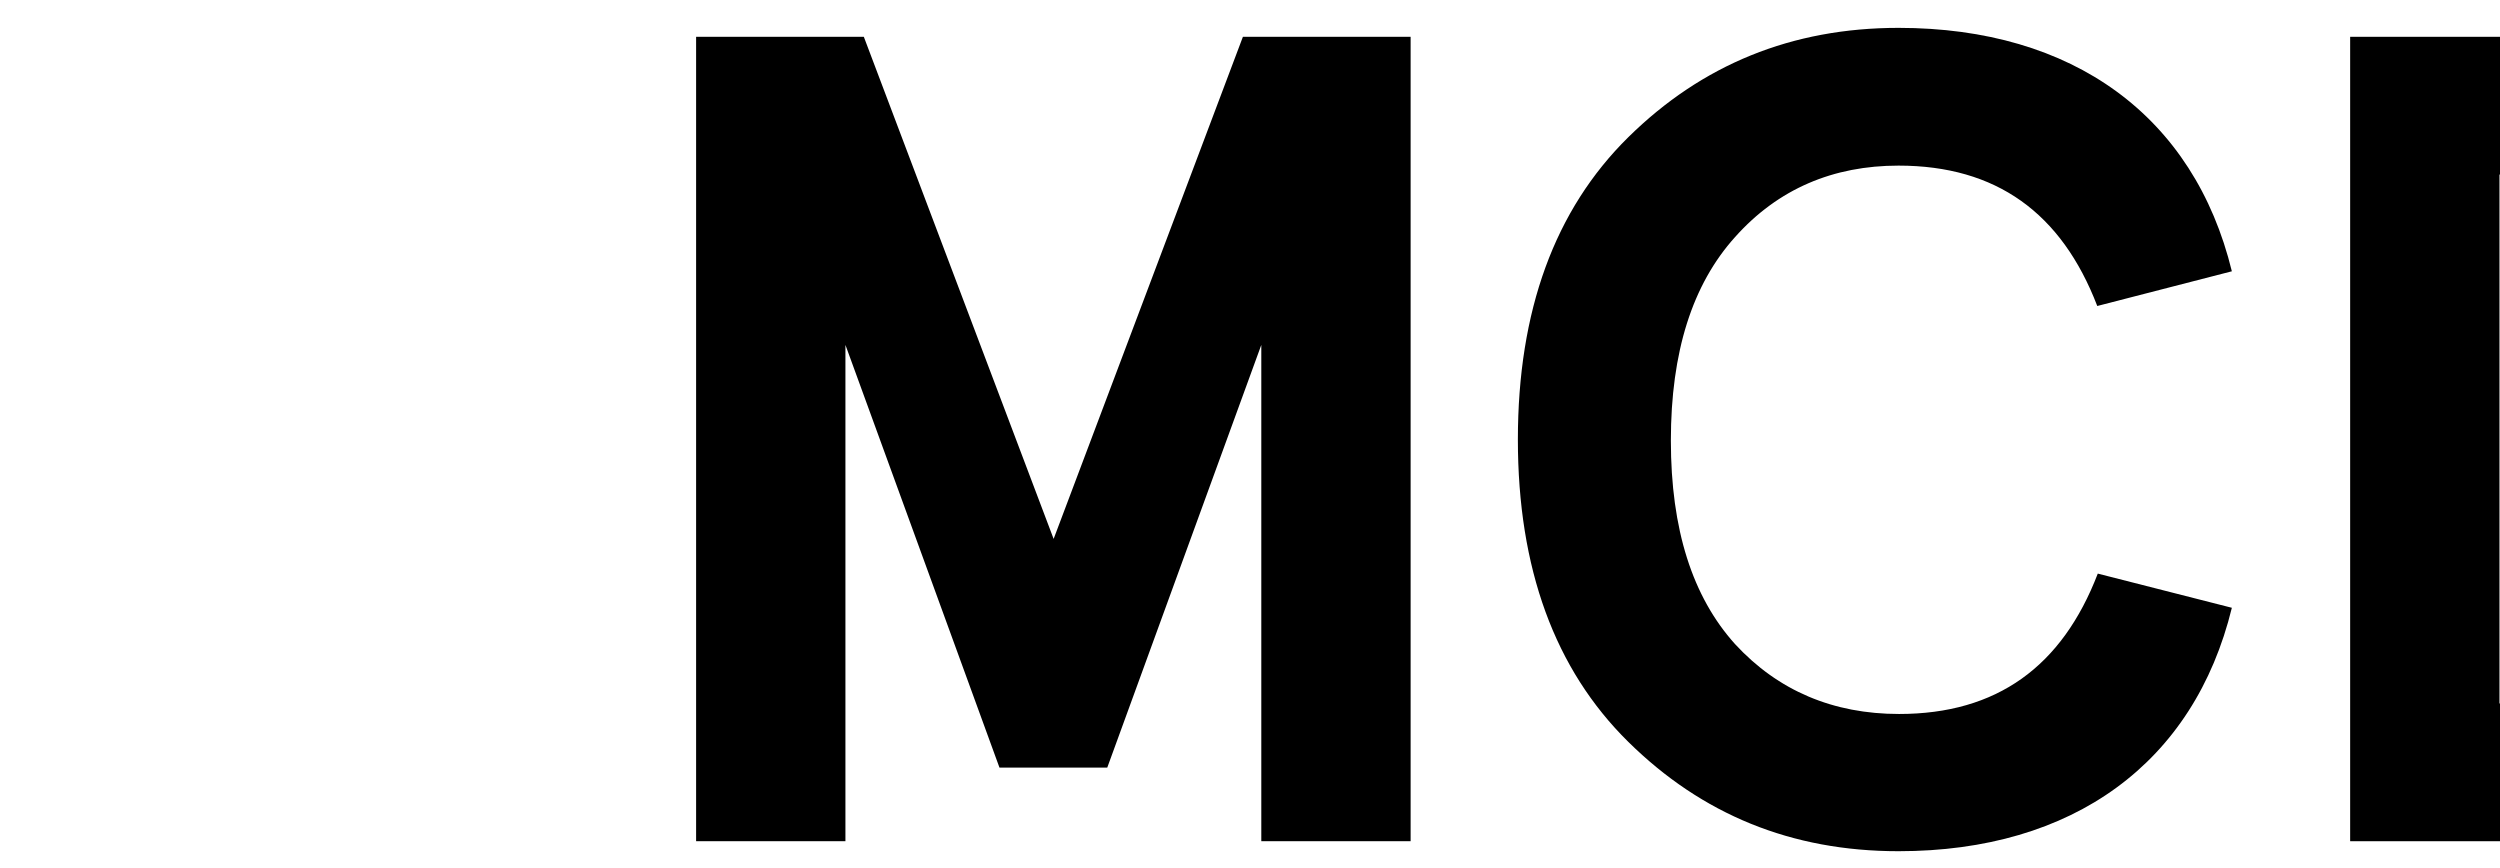
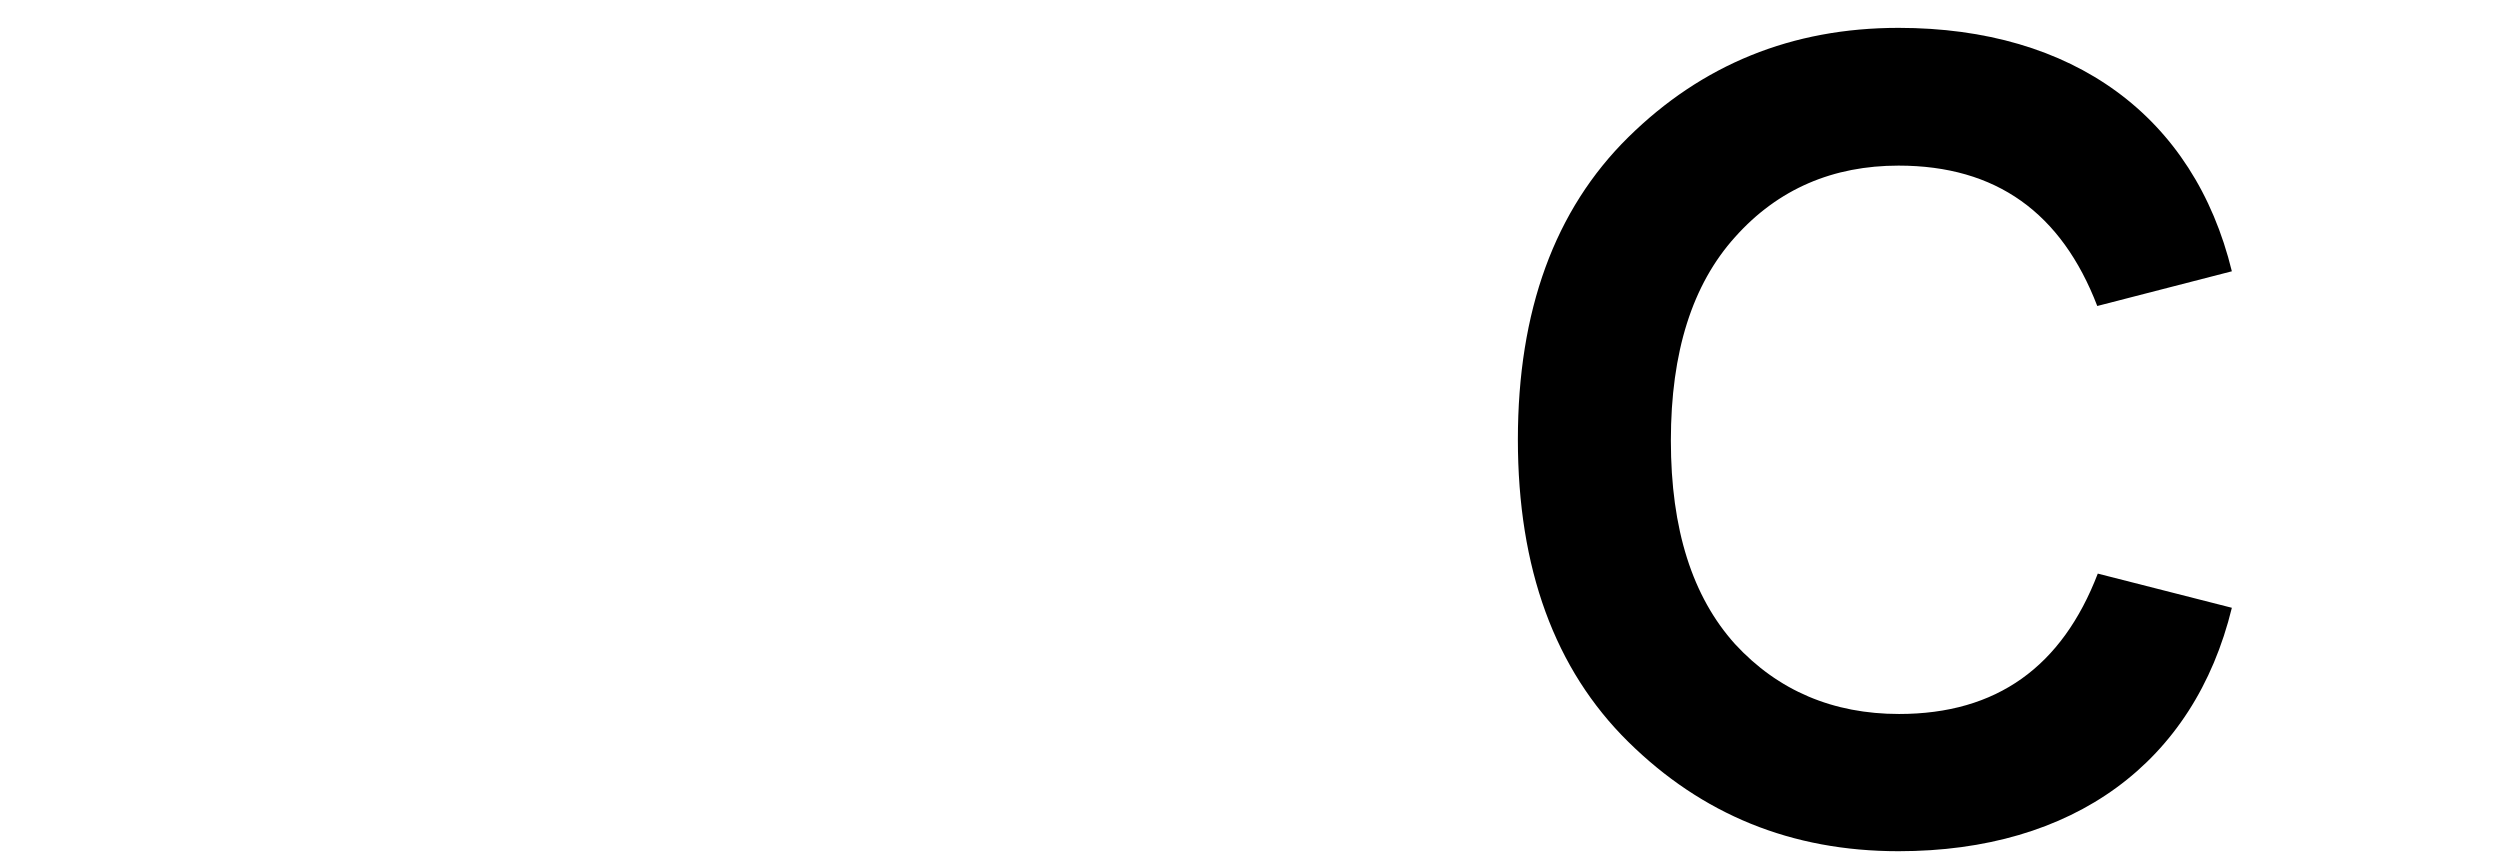
<svg xmlns="http://www.w3.org/2000/svg" version="1.1" id="Layer_1" x="0px" y="0px" viewBox="0 0 475.5 165" style="enable-background:new 0 0 475.5 165;" xml:space="preserve">
  <title>MCDLogo_Split_Left</title>
-   <polygon points="200.4,102.5 164.3,7 132.4,7 132.4,160 160.8,160 160.8,65.6 190.1,146 210.6,146 239.9,65.6 239.9,160 268.3,160   268.3,7 236.4,7 " />
  <path d="M361.1,31.5c18.6,0,31,9,37.8,26.7l25.6-6.6c-7.2-29.5-30.2-46.3-63.4-46.3c-20.3,0-37.4,7-51.4,20.8s-21,33-21,57.5  s7,43.7,21,57.5s31,20.8,51.4,20.8c33.2,0,56.2-16.8,63.4-46.3l-25.5-6.5c-6.8,17.7-19.2,26.7-37.8,26.7c-12.5,0-23-4.4-31.2-13.3  c-8.1-9-12.2-21.8-12.2-38.7s4.1-29.7,12.2-38.7C338.2,35.9,348.7,31.5,361.1,31.5z" />
-   <polygon points="475.5,33.2 475.5,7 447,7 447,160 475.5,160 475.5,133.8 475.4,133.8 475.4,33.2 " />
</svg>